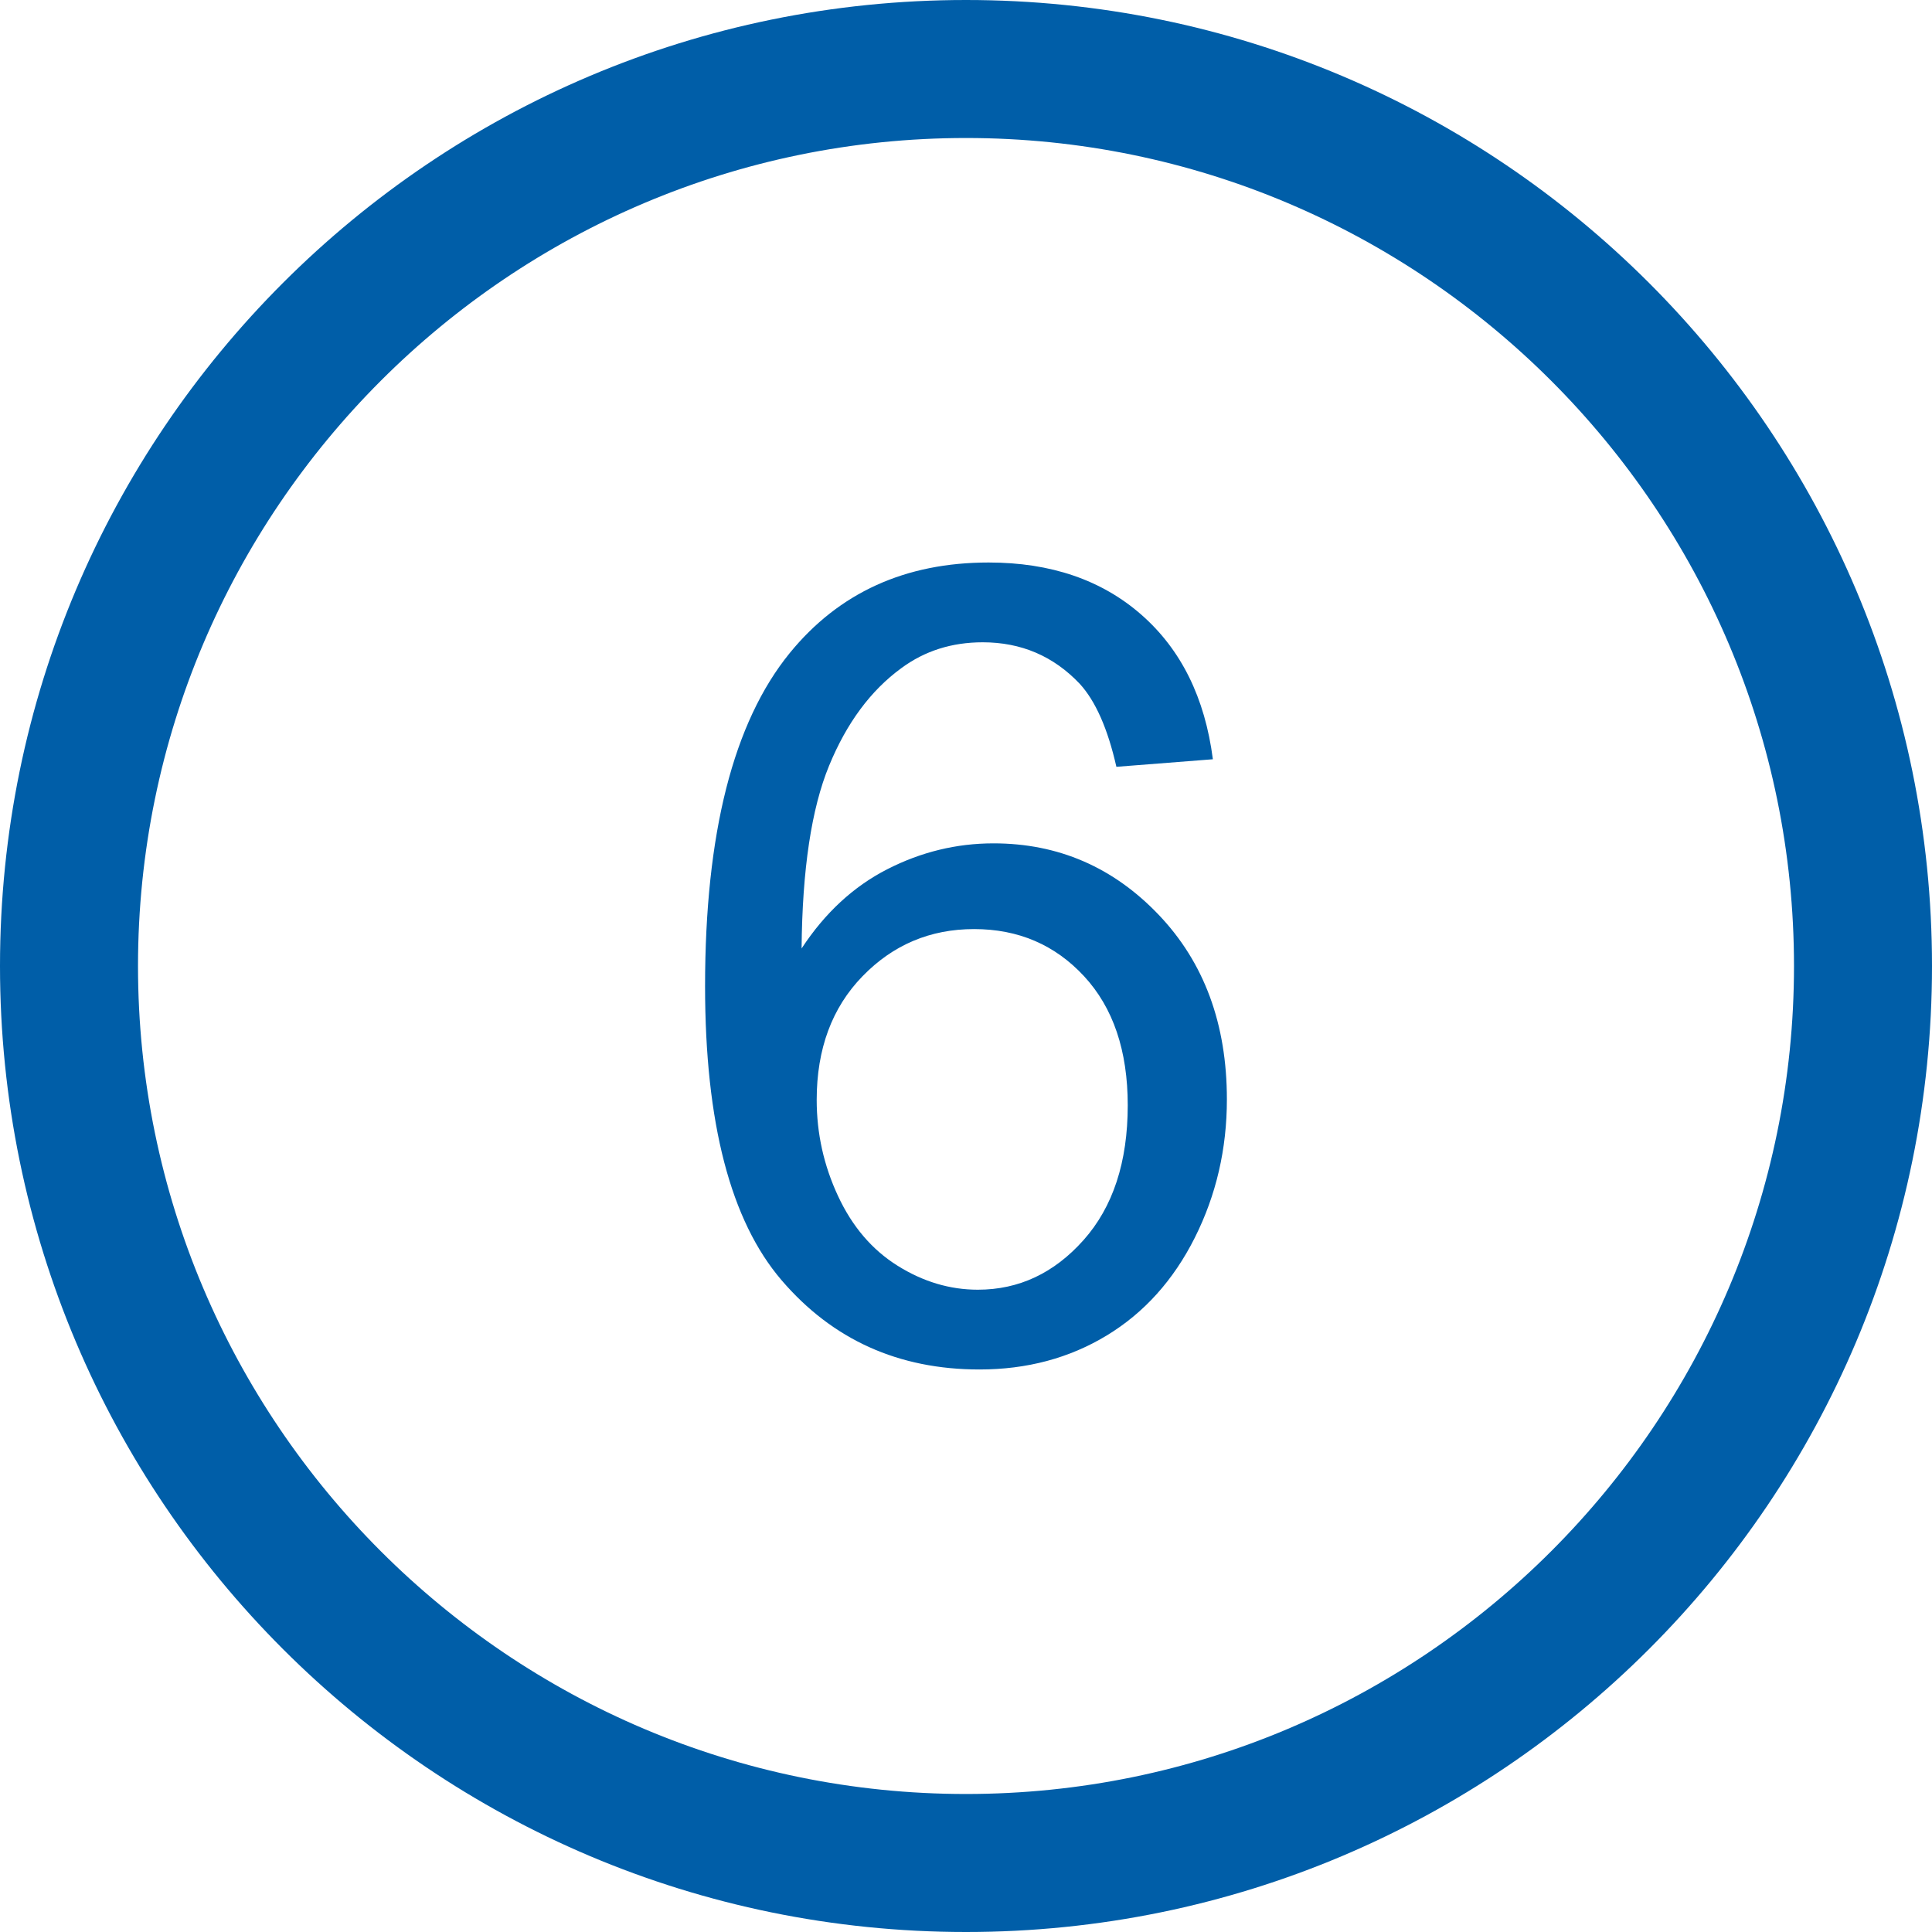
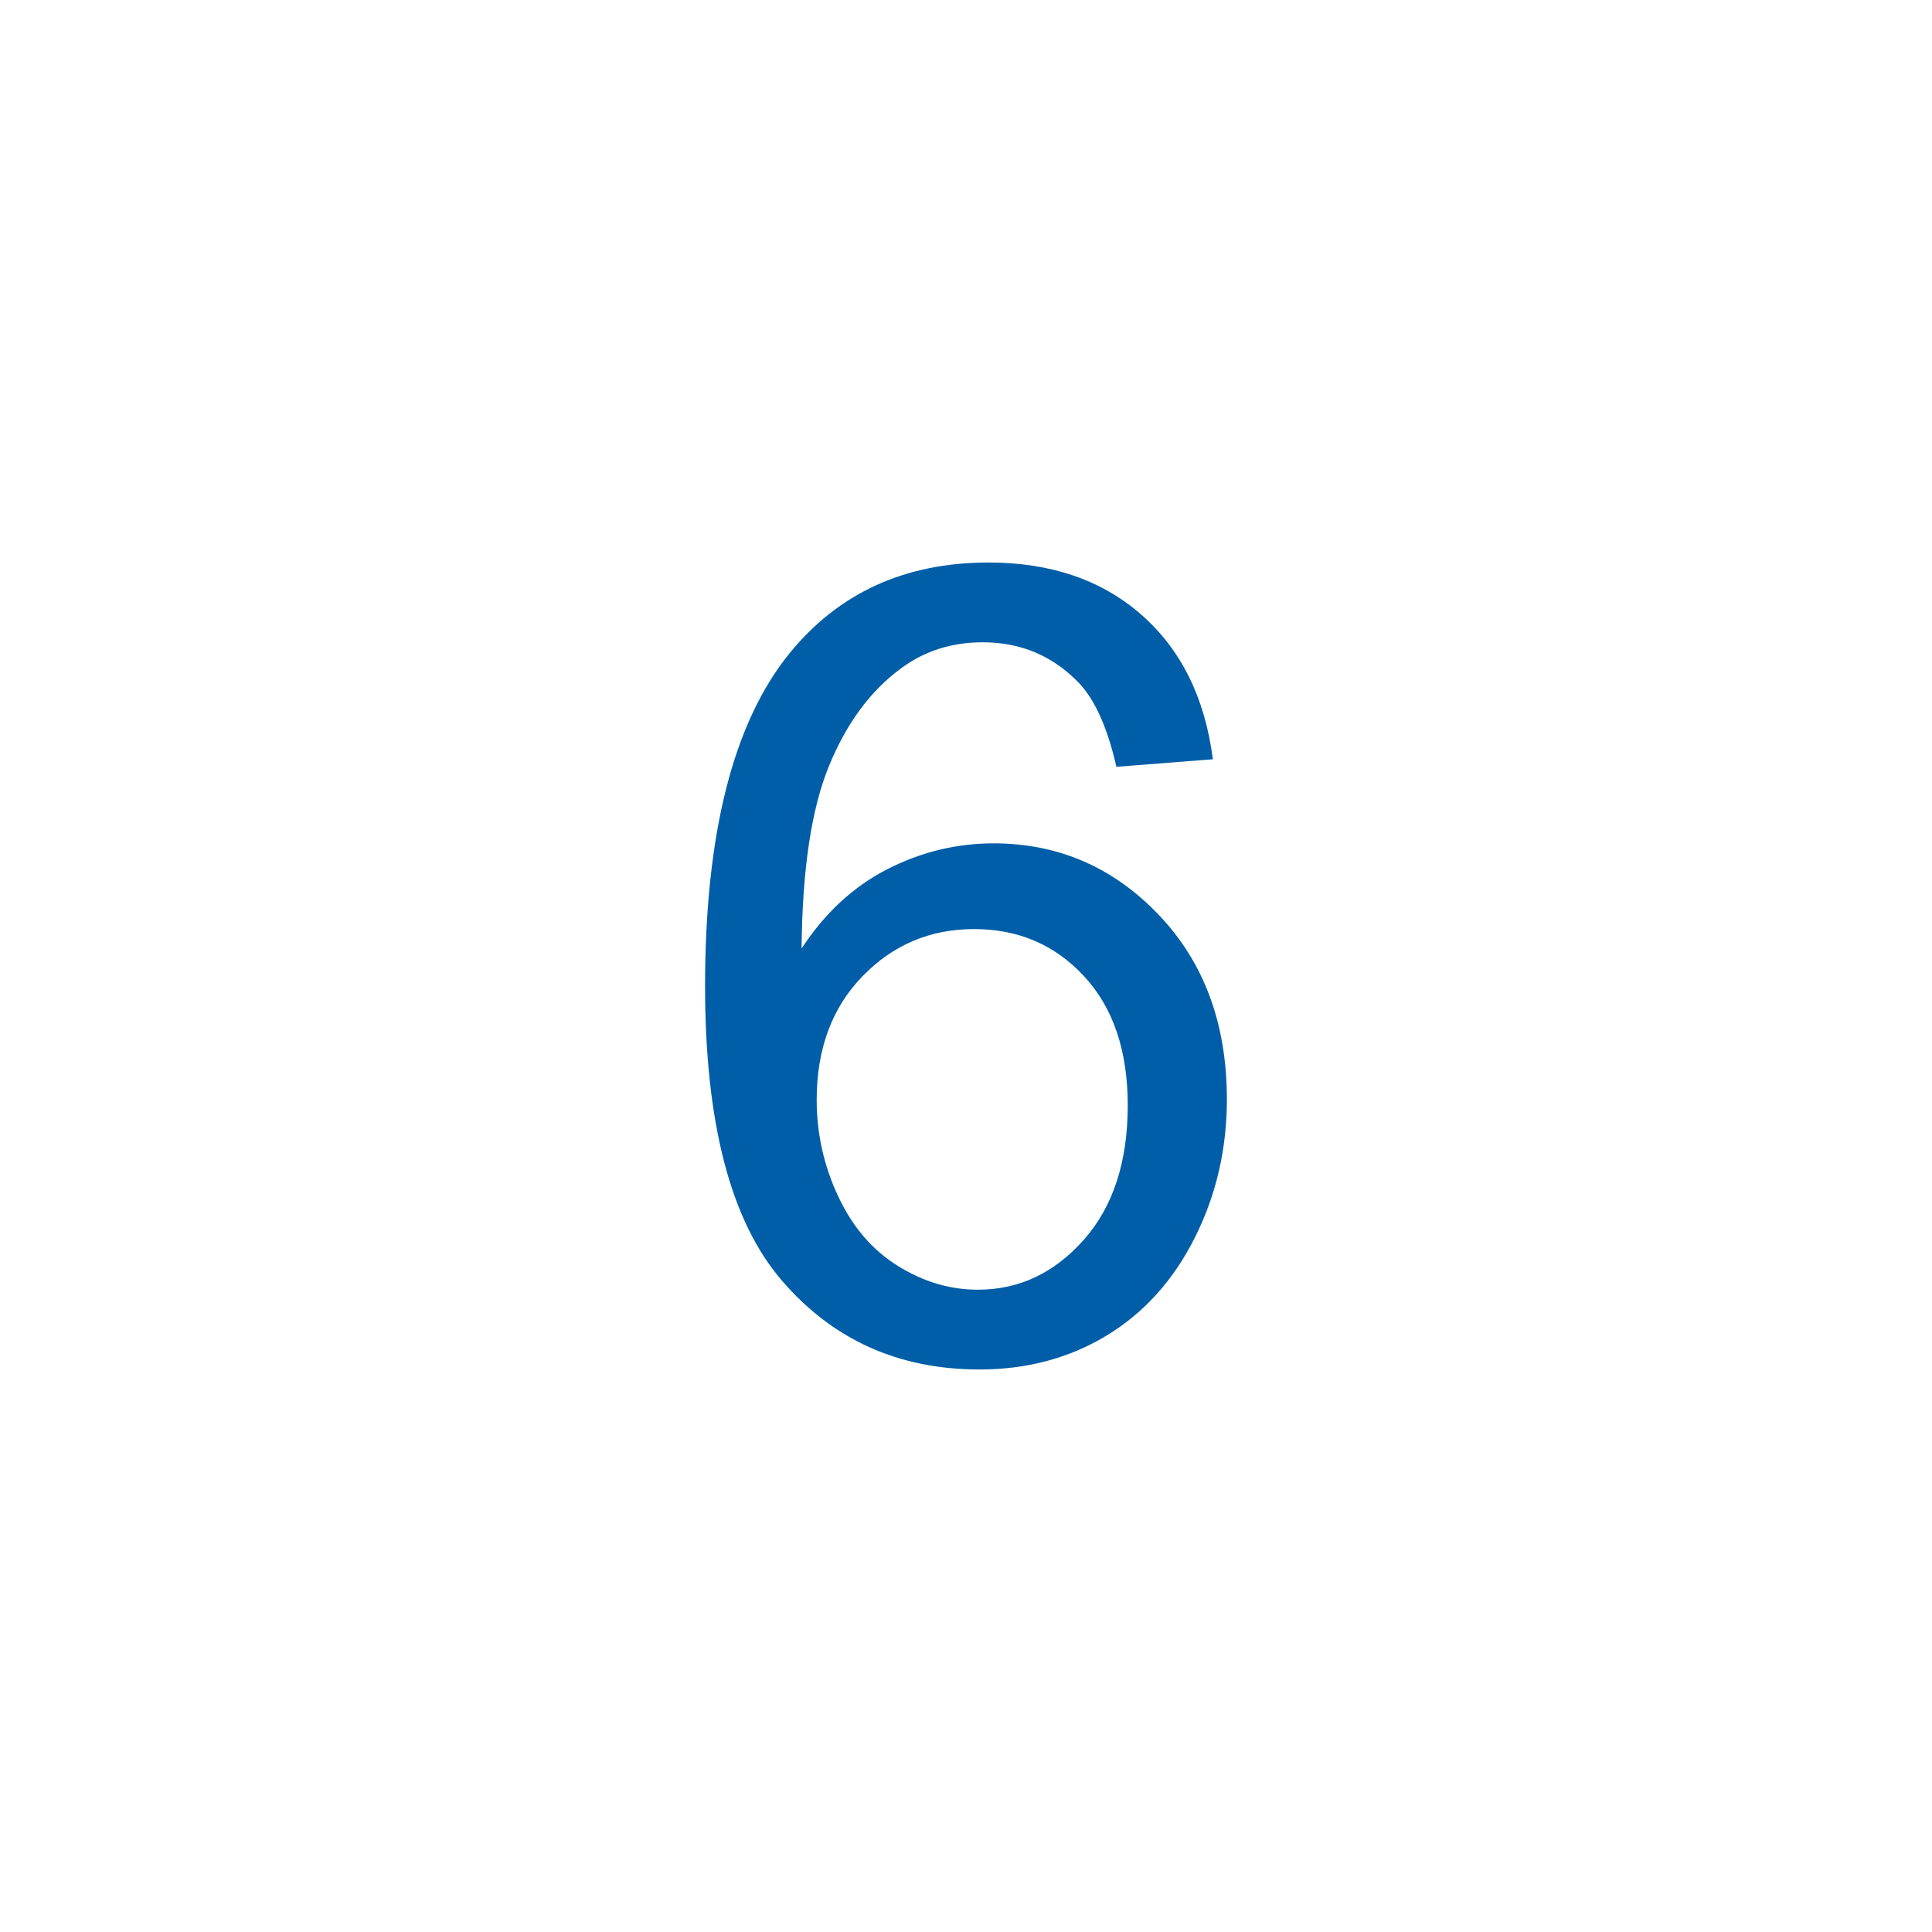
<svg xmlns="http://www.w3.org/2000/svg" version="1.1" id="Ebene_1" x="0px" y="0px" width="100px" height="100px" viewBox="0 0 100 100" style="enable-background:new 0 0 100 100;" xml:space="preserve">
  <style type="text/css">
	.st0{fill:#005EA8;}
</style>
  <g>
-     <path class="st0" d="M50,0C22.386,0,0,22.386,0,50s22.386,50,50,50s50-22.386,50-50S77.614,0,50,0z M50,92.857   C26.368,92.857,7.143,73.631,7.143,50C7.143,26.368,26.368,7.143,50,7.143S92.857,26.368,92.857,50   C92.857,73.631,73.632,92.857,50,92.857z" />
    <path class="st0" d="M51.423,43.652c-1.917,0-3.749,0.446-5.497,1.339c-1.749,0.893-3.228,2.26-4.436,4.102   c0.037-4.091,0.511-7.244,1.423-9.459c0.91-2.215,2.157-3.896,3.739-5.05c1.208-0.893,2.612-1.339,4.213-1.339   c1.99,0,3.664,0.715,5.022,2.148c0.818,0.893,1.451,2.326,1.897,4.297l4.994-0.391c-0.41-3.181-1.643-5.675-3.697-7.478   c-2.056-1.803-4.693-2.706-7.91-2.706c-4.316,0-7.748,1.562-10.296,4.688c-2.921,3.589-4.381,9.337-4.381,17.243   c0,7.07,1.32,12.141,3.962,15.22c2.64,3.08,6.055,4.618,10.24,4.618c2.455,0,4.649-0.586,6.585-1.758   c1.934-1.172,3.455-2.86,4.562-5.064c1.106-2.204,1.66-4.59,1.66-7.157c0-3.906-1.177-7.091-3.53-9.556   C57.621,44.884,54.771,43.652,51.423,43.652z M56.083,64.188c-1.526,1.712-3.348,2.567-5.469,2.567   c-1.451,0-2.837-0.415-4.157-1.242c-1.322-0.827-2.349-2.033-3.083-3.613c-0.736-1.58-1.102-3.237-1.102-4.967   c0-2.64,0.79-4.775,2.372-6.403c1.58-1.629,3.505-2.441,5.776-2.441c2.288,0,4.185,0.813,5.692,2.441   c1.507,1.629,2.26,3.854,2.26,6.682C58.371,60.153,57.607,62.476,56.083,64.188z" />
  </g>
</svg>